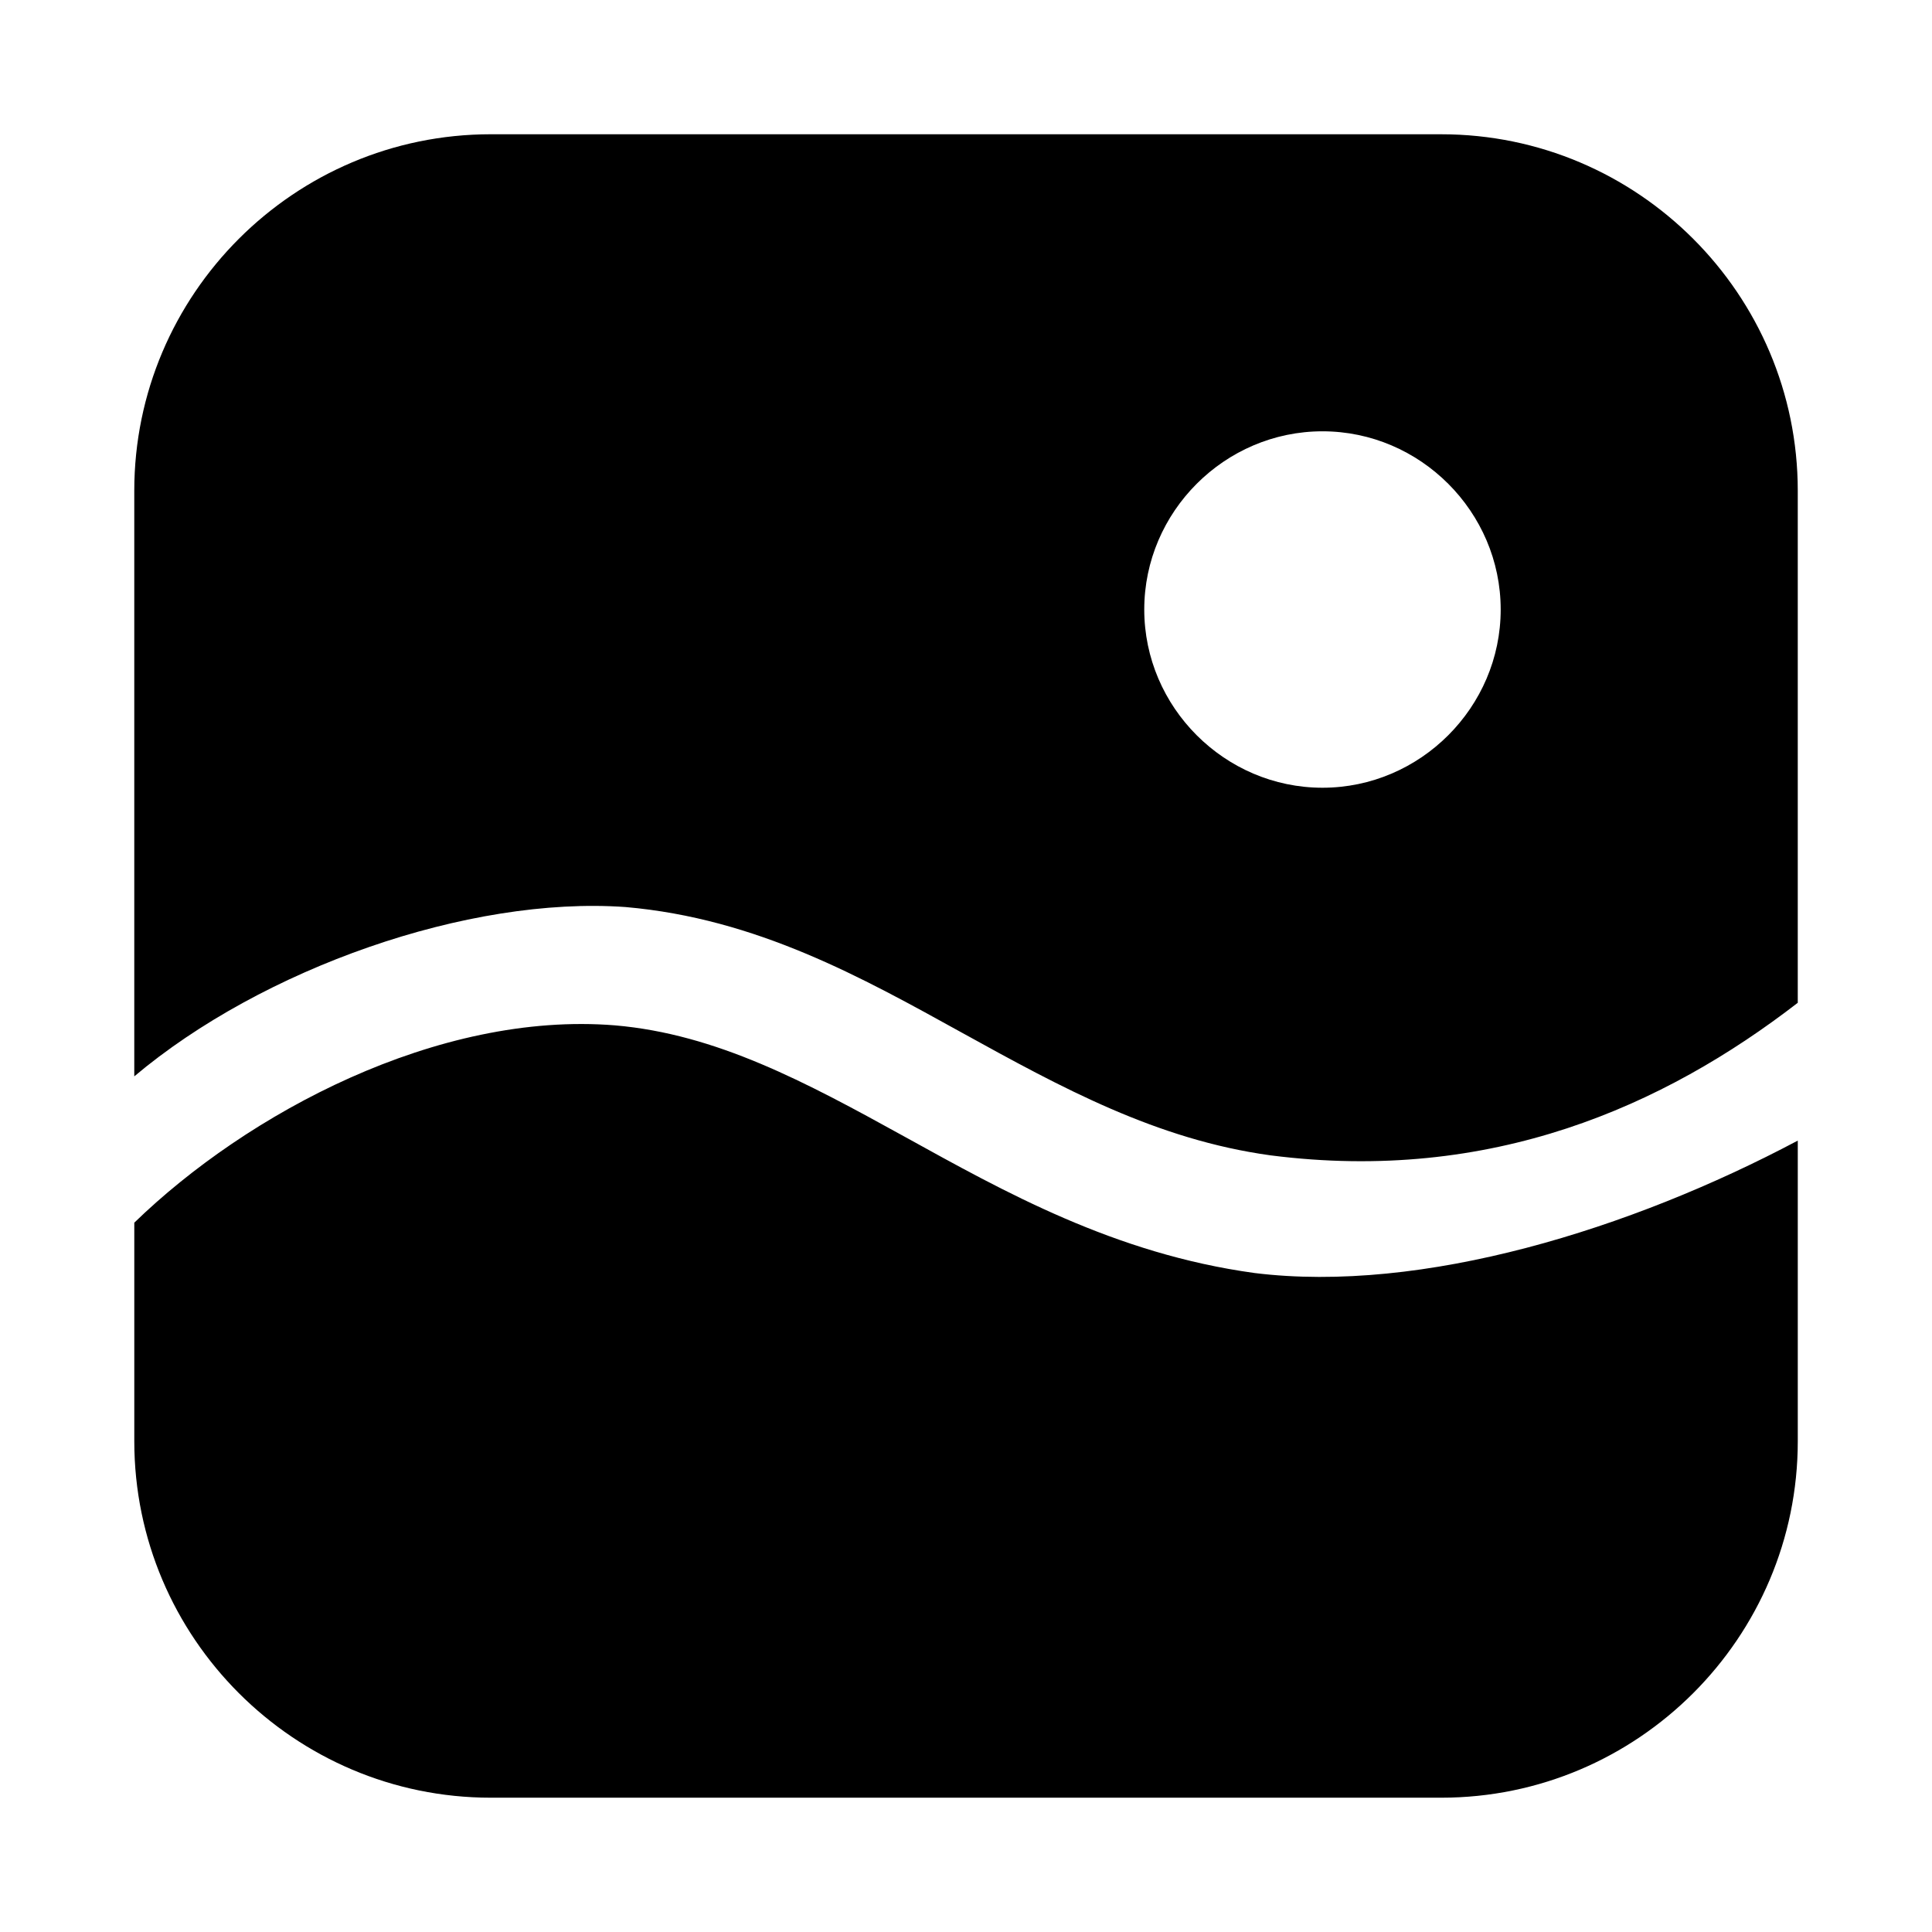
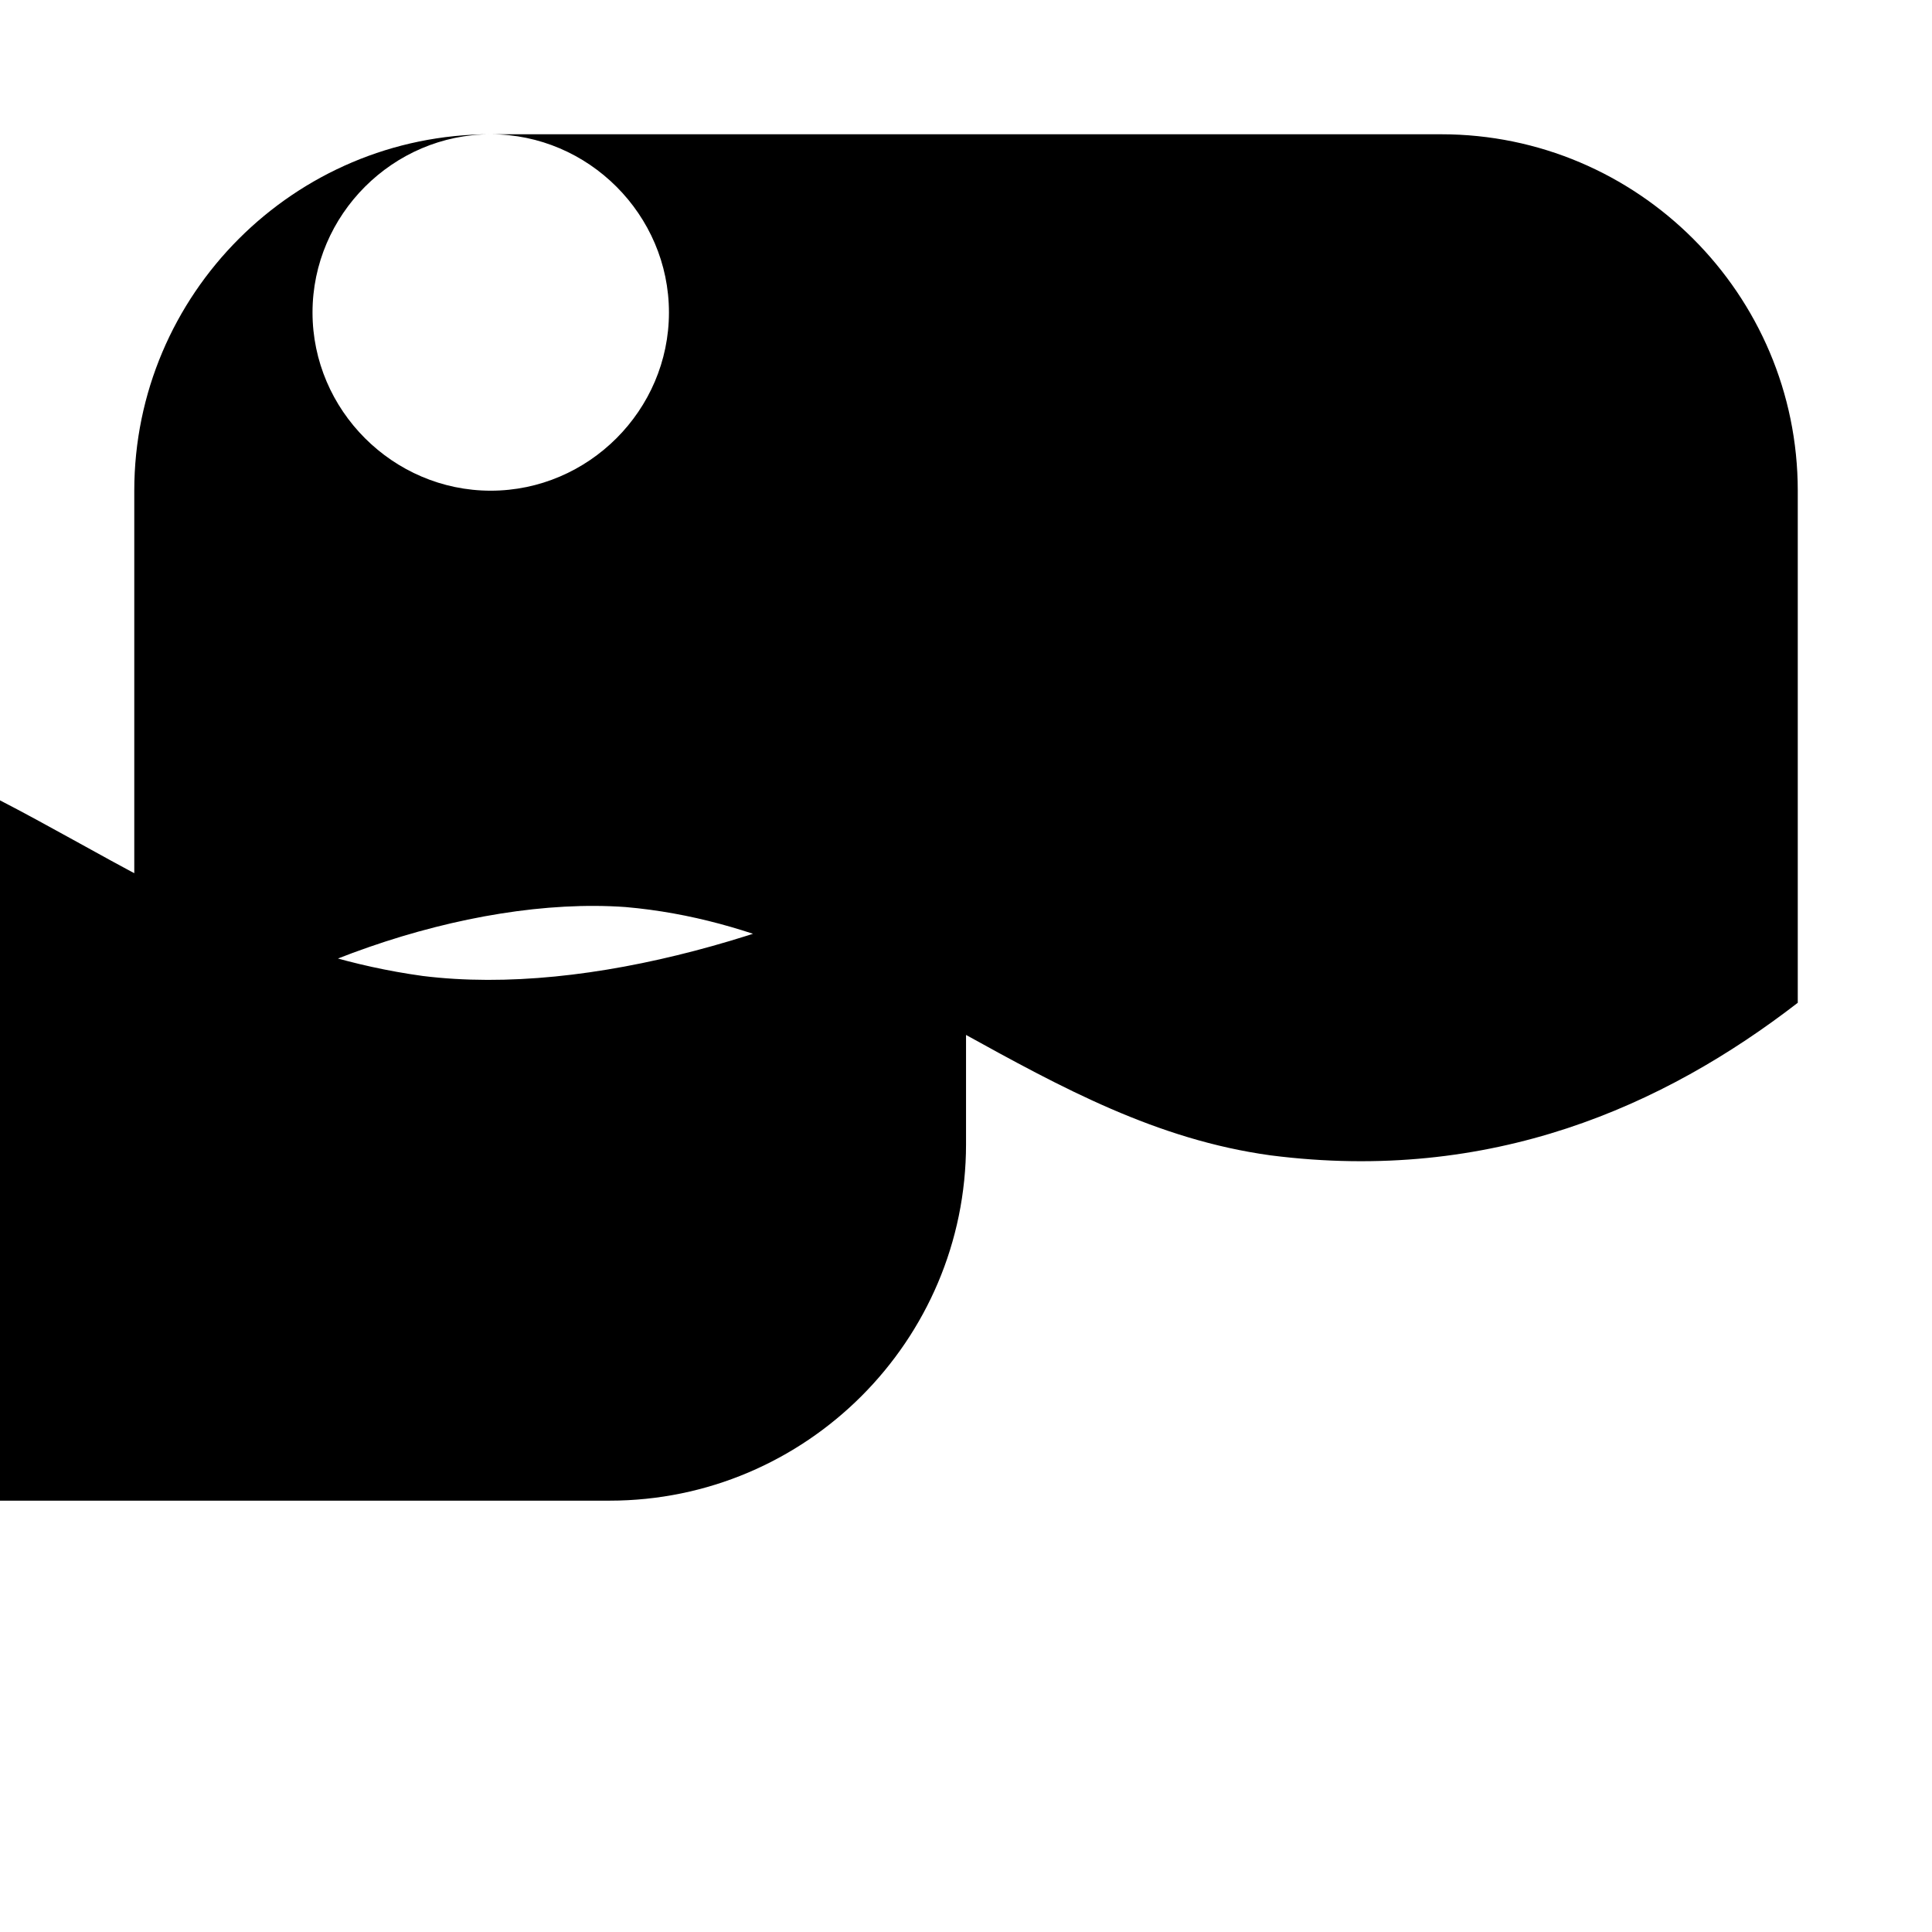
<svg xmlns="http://www.w3.org/2000/svg" fill="#000000" width="800px" height="800px" version="1.1" viewBox="144 144 512 512">
-   <path d="m274.05 179.58c-52.062 0-94.465 42.402-94.465 94.465v155.2c33.898-28.551 88.516-47.848 130.2-44.867 34.758 3.023 62.68 18.688 89.145 33.301s51.598 28.352 81.797 32.504c58.465 7.484 104.27-13.059 139.7-40.434v-135.7c0-52.062-42.402-94.465-94.465-94.465zm220.42 78.719c25.898 0 47.23 21.332 47.23 47.23s-21.332 47.23-47.23 47.23c-25.898 0-47.23-21.332-47.23-47.23s21.332-47.23 47.23-47.23zm-314.88 209.71v57.934c0 52.062 42.402 94.465 94.465 94.465h251.91c52.062 0 94.465-42.402 94.465-94.465v-79.672c-44.227 23.473-99.477 40.605-144 35.086-37.086-5.102-66.293-21.543-92.711-36.133-26.418-14.59-49.922-27.164-76.66-29.488-47.113-3.84-97.691 23.379-127.46 52.277z" />
+   <path d="m274.05 179.58c-52.062 0-94.465 42.402-94.465 94.465v155.2c33.898-28.551 88.516-47.848 130.2-44.867 34.758 3.023 62.68 18.688 89.145 33.301s51.598 28.352 81.797 32.504c58.465 7.484 104.27-13.059 139.7-40.434v-135.7c0-52.062-42.402-94.465-94.465-94.465zc25.898 0 47.23 21.332 47.23 47.23s-21.332 47.23-47.23 47.23c-25.898 0-47.23-21.332-47.23-47.23s21.332-47.23 47.23-47.23zm-314.88 209.71v57.934c0 52.062 42.402 94.465 94.465 94.465h251.91c52.062 0 94.465-42.402 94.465-94.465v-79.672c-44.227 23.473-99.477 40.605-144 35.086-37.086-5.102-66.293-21.543-92.711-36.133-26.418-14.59-49.922-27.164-76.66-29.488-47.113-3.84-97.691 23.379-127.46 52.277z" />
</svg>